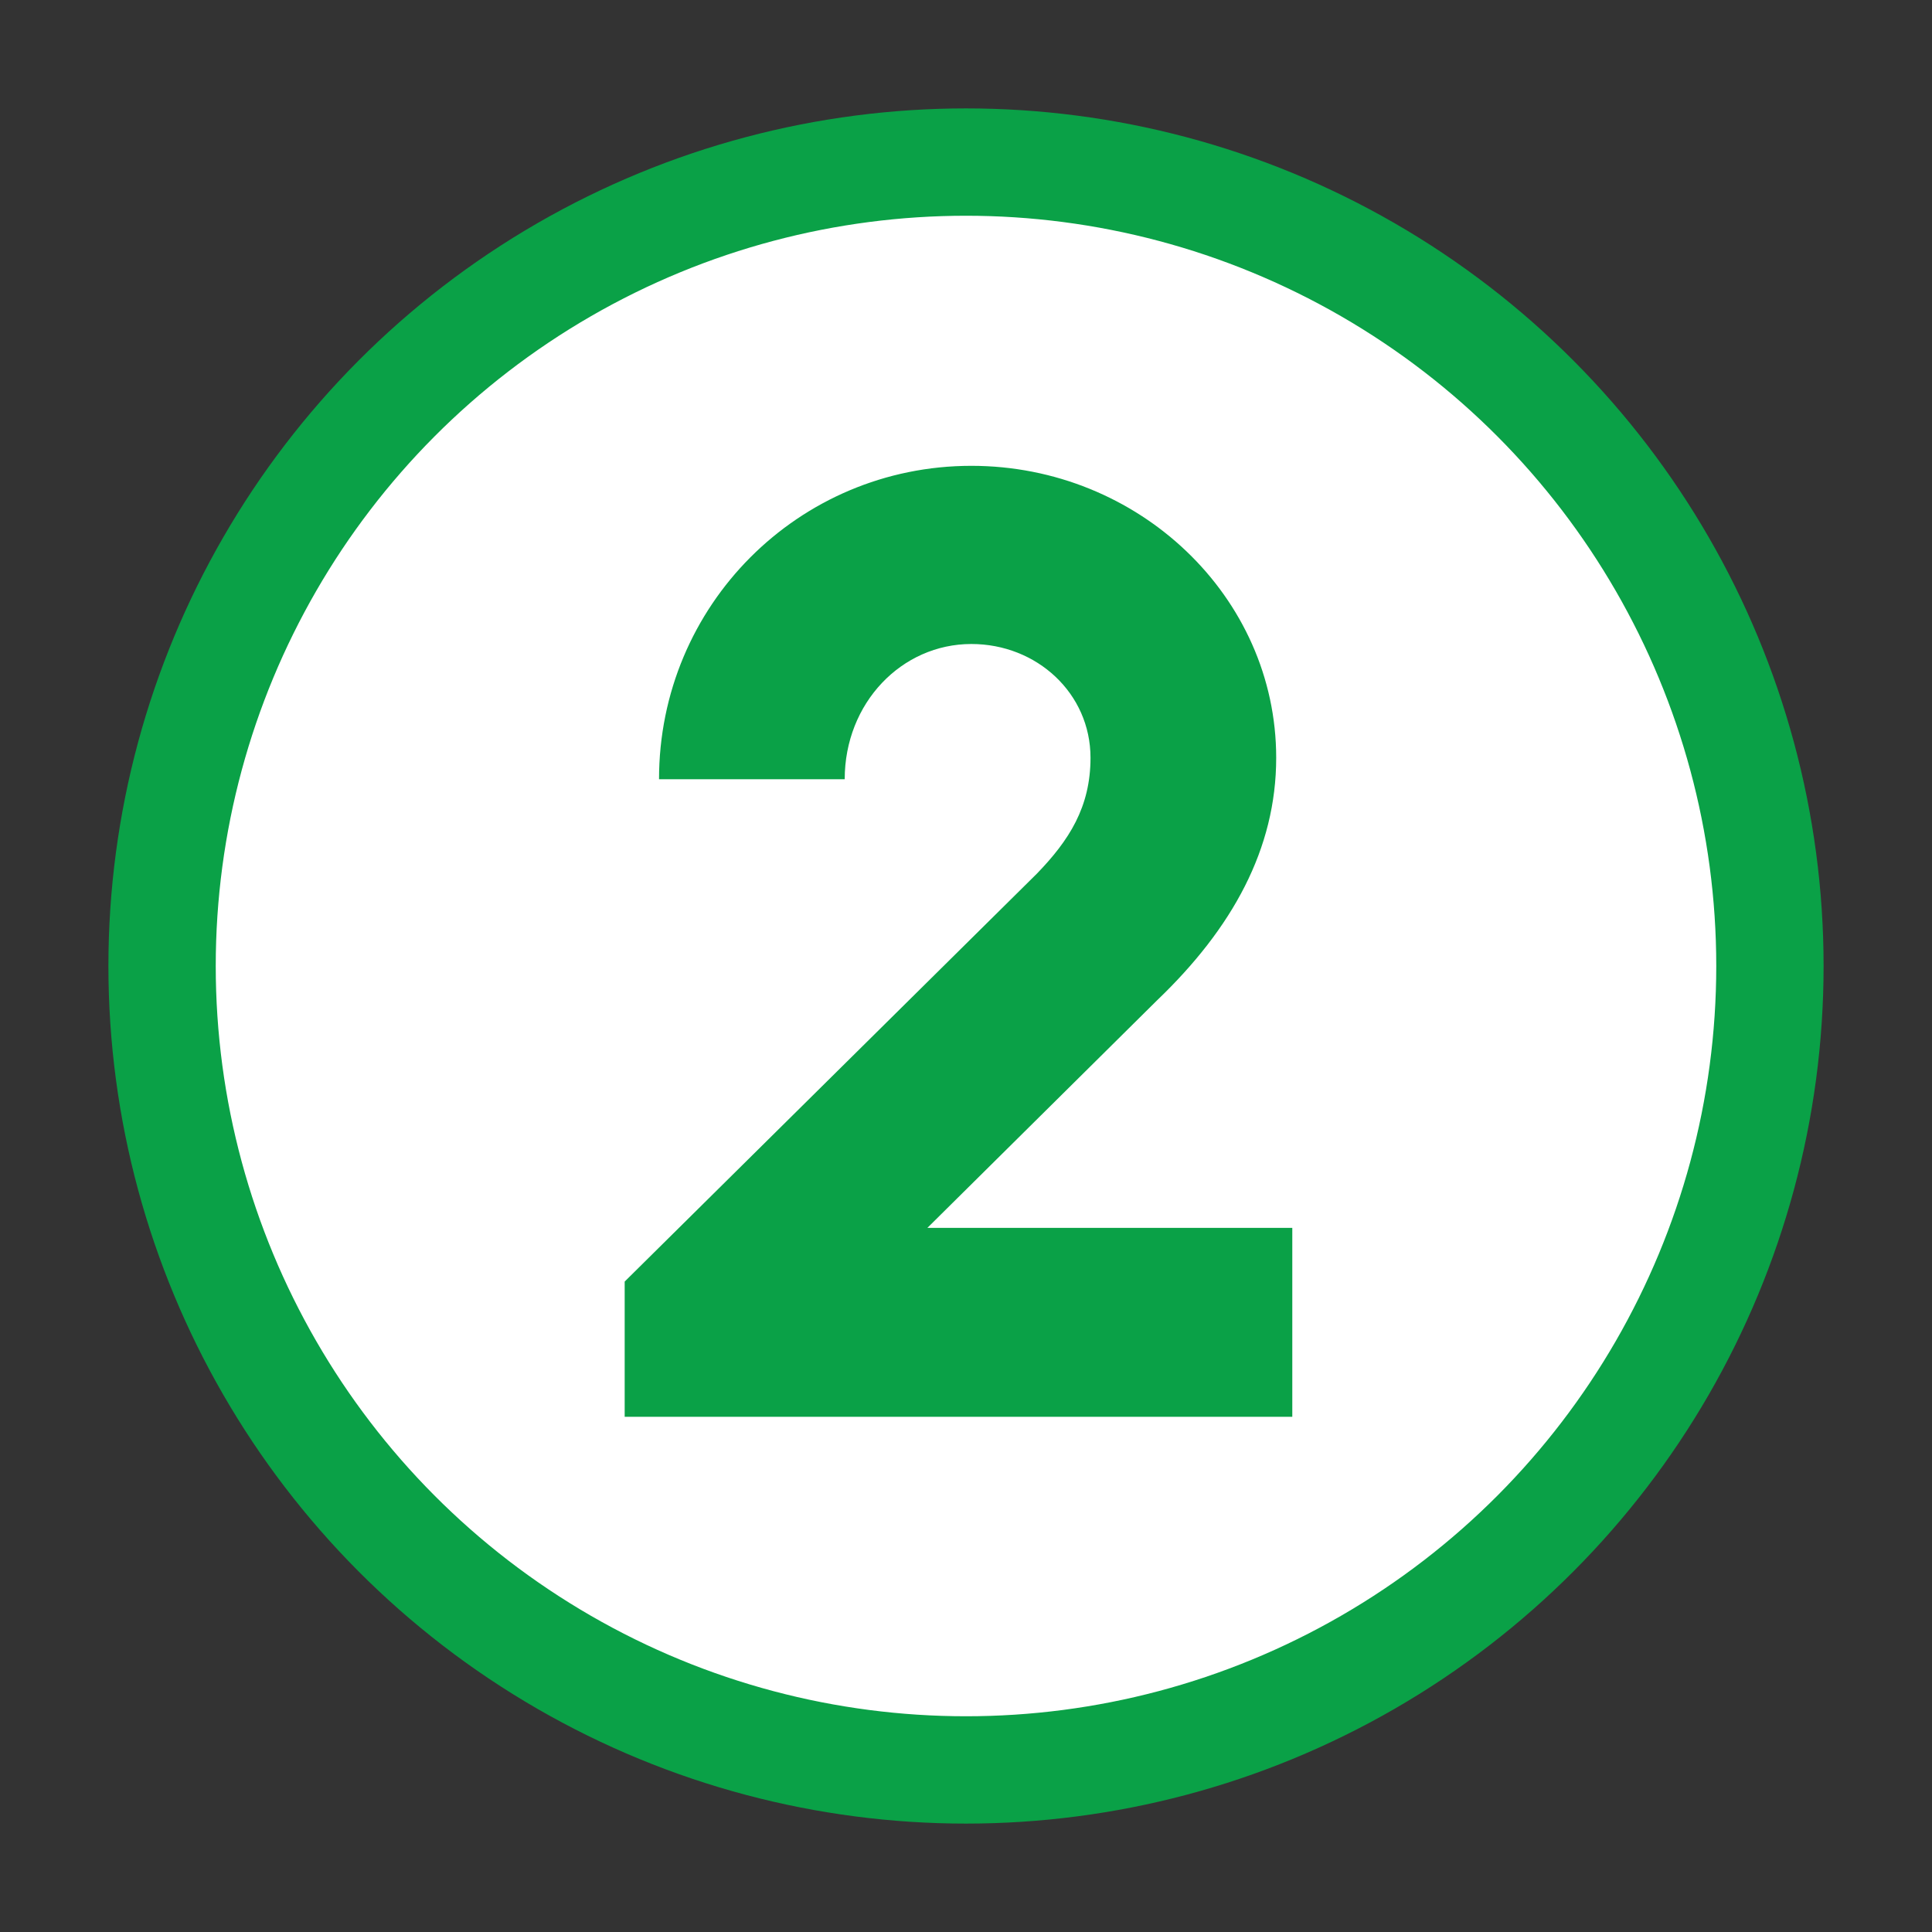
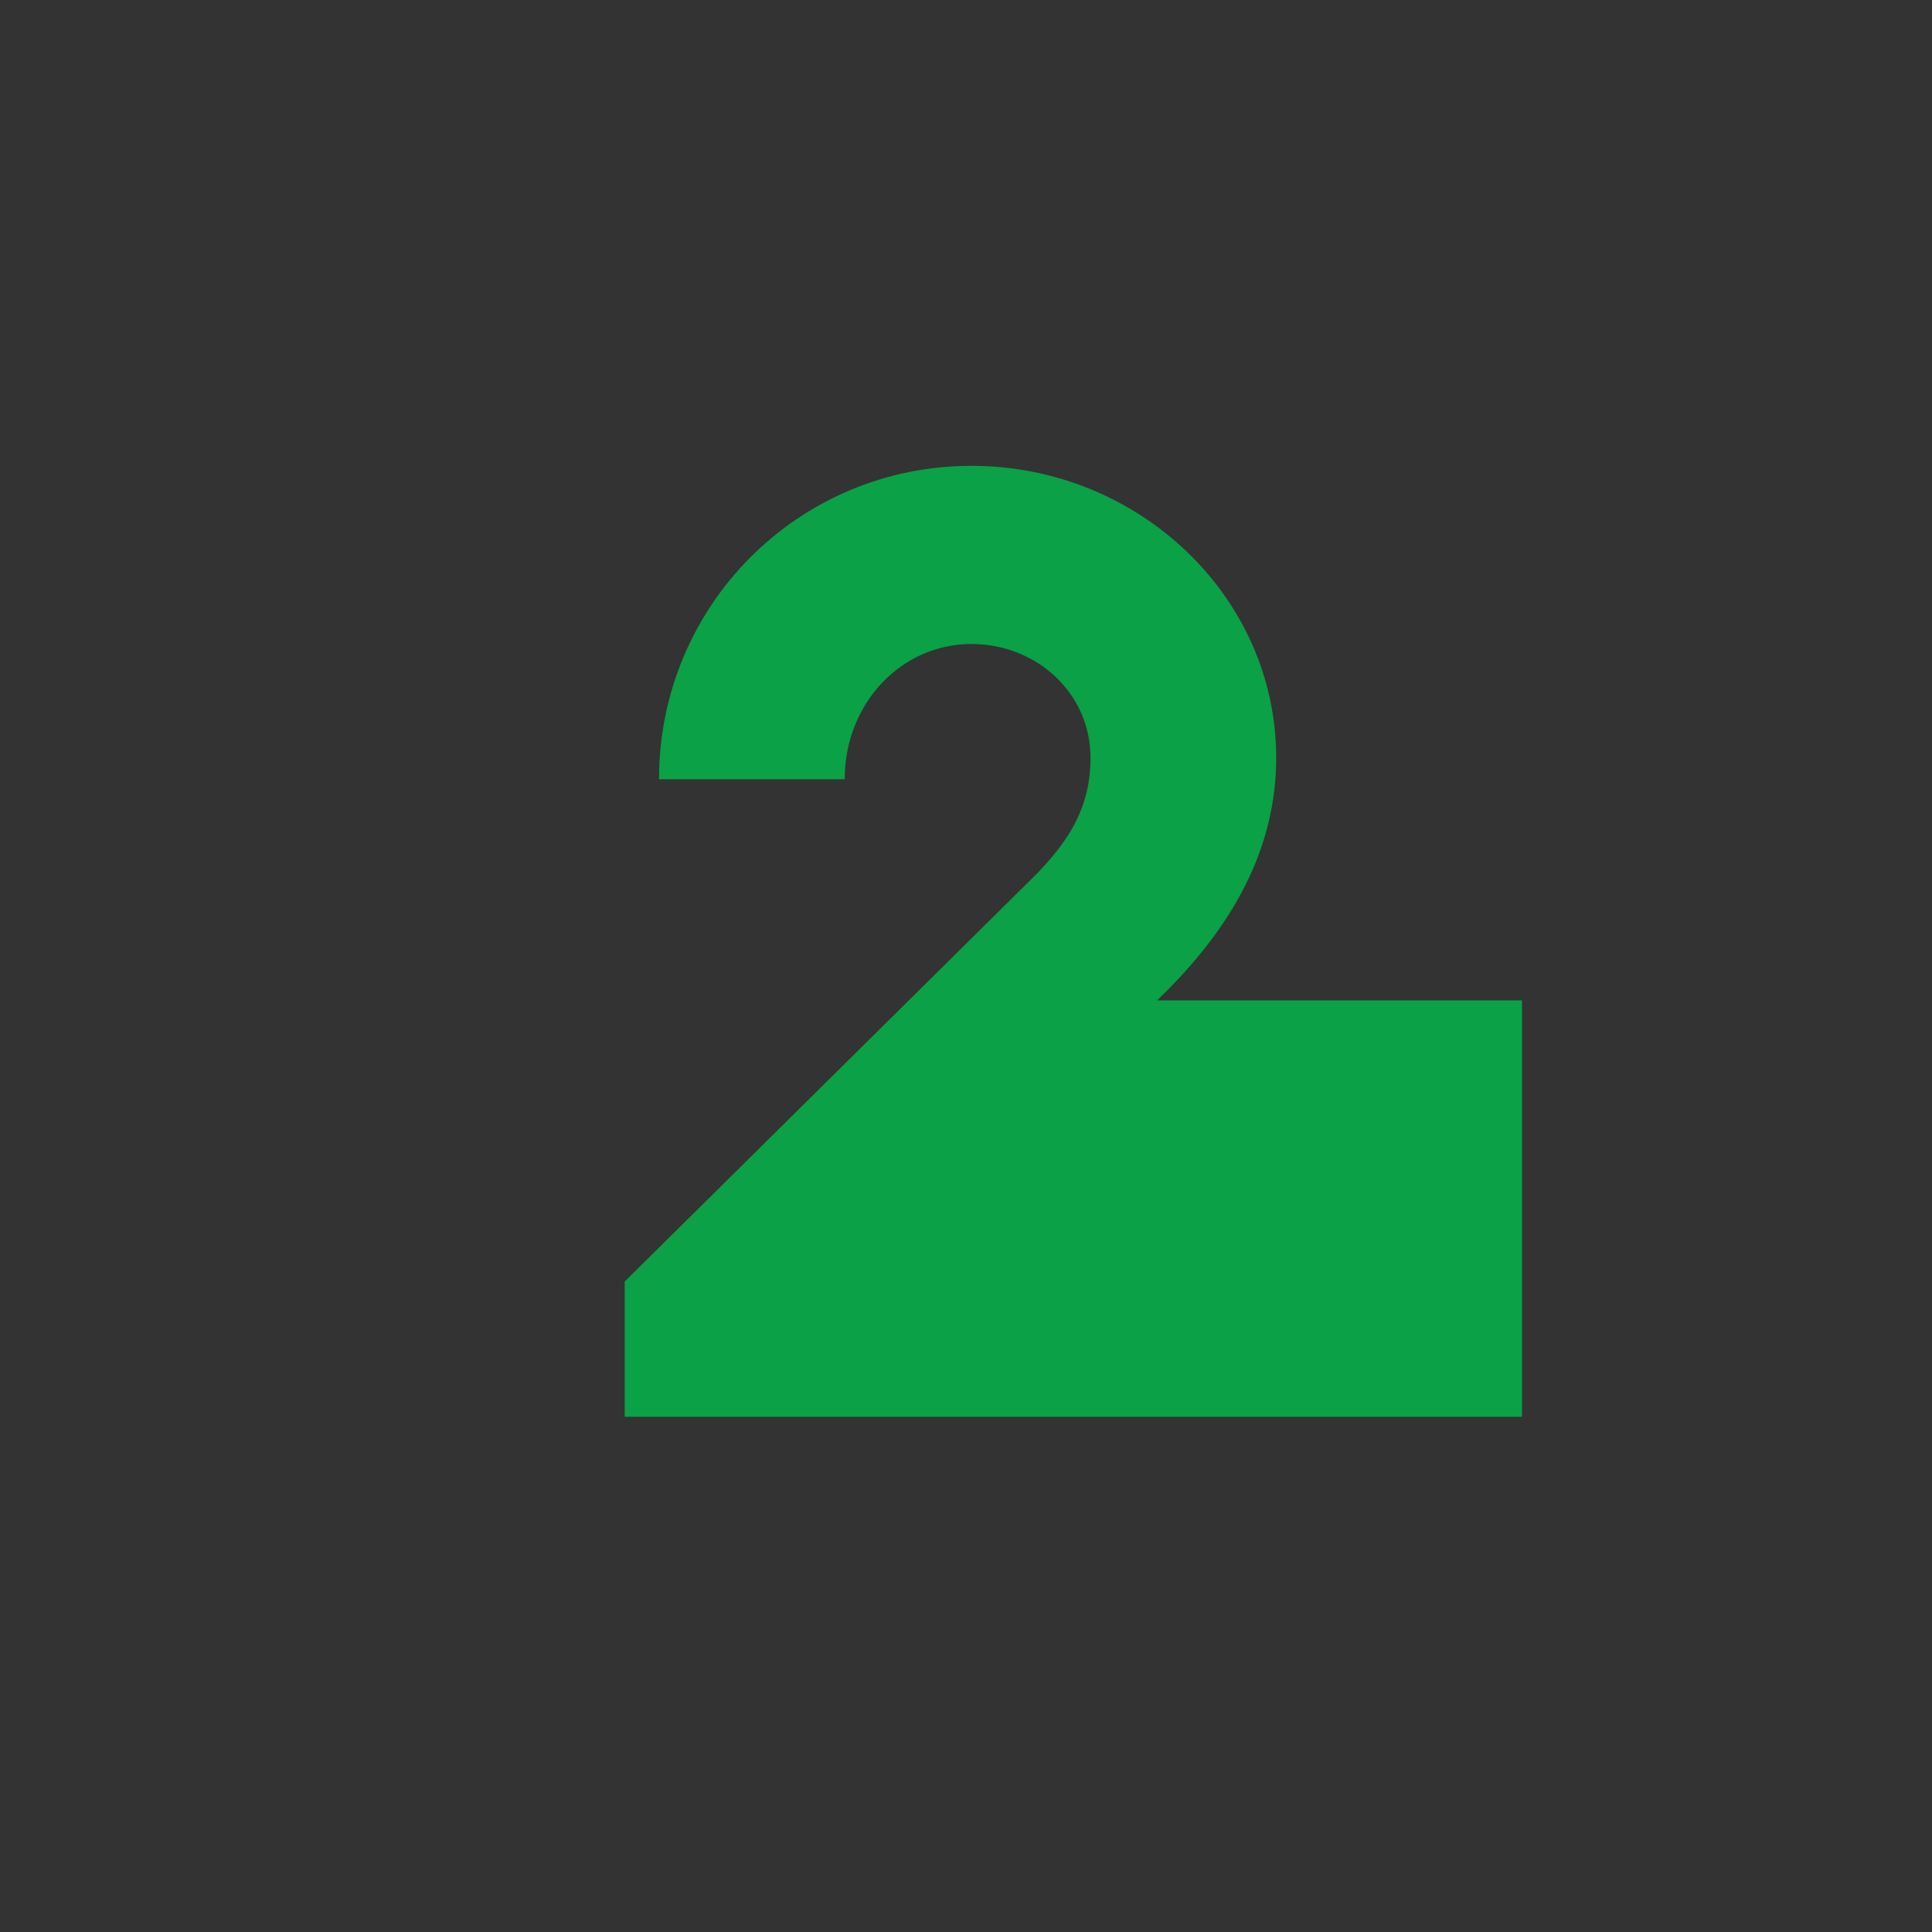
<svg xmlns="http://www.w3.org/2000/svg" version="1.1" id="Layer_1" x="0px" y="0px" viewBox="0 0 180 180" style="enable-background:new 0 0 180 180;" xml:space="preserve">
  <rect x="0" y="0" width="180" height="180" fill="#333333" stroke="none" />
  <style type="text/css">
	.st0{fill:#FFFFFF;stroke:#0AA147;stroke-width:10;stroke-miterlimit:10;}
	.st1{fill:#0AA147;}
</style>
  <g id="Guides">
</g>
-   <circle class="st0" cx="90" cy="90" r="74.9" />
  <g>
-     <path class="st1" d="M58.2,119.4l38.4-38c3-3.1,5-6.2,5-10.8c0-6-5-10.6-11.1-10.6c-6.5,0-11.8,5.5-11.8,12.6H61.4   c0-16.2,13-29.2,29.1-29.2c15.6,0,28.4,12.2,28.4,27.2c0,8.5-4.1,15.9-11.1,22.6l-21.4,21.2h34V132H58.2V119.4z" />
+     <path class="st1" d="M58.2,119.4l38.4-38c3-3.1,5-6.2,5-10.8c0-6-5-10.6-11.1-10.6c-6.5,0-11.8,5.5-11.8,12.6H61.4   c0-16.2,13-29.2,29.1-29.2c15.6,0,28.4,12.2,28.4,27.2c0,8.5-4.1,15.9-11.1,22.6h34V132H58.2V119.4z" />
  </g>
</svg>